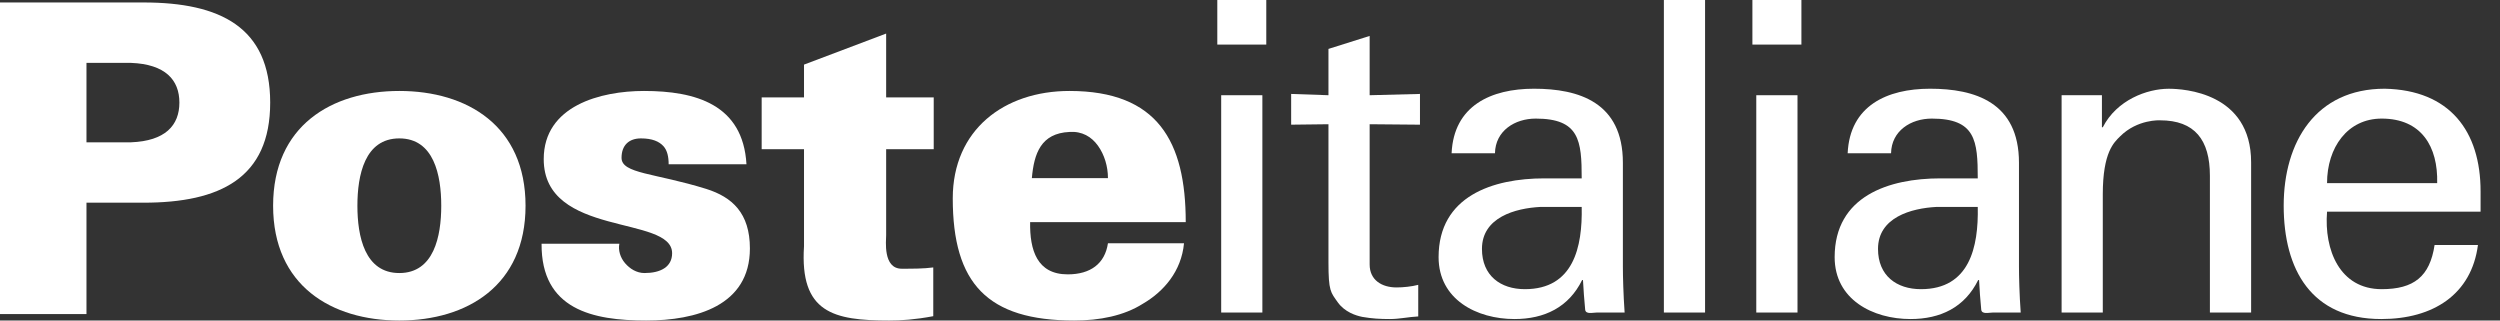
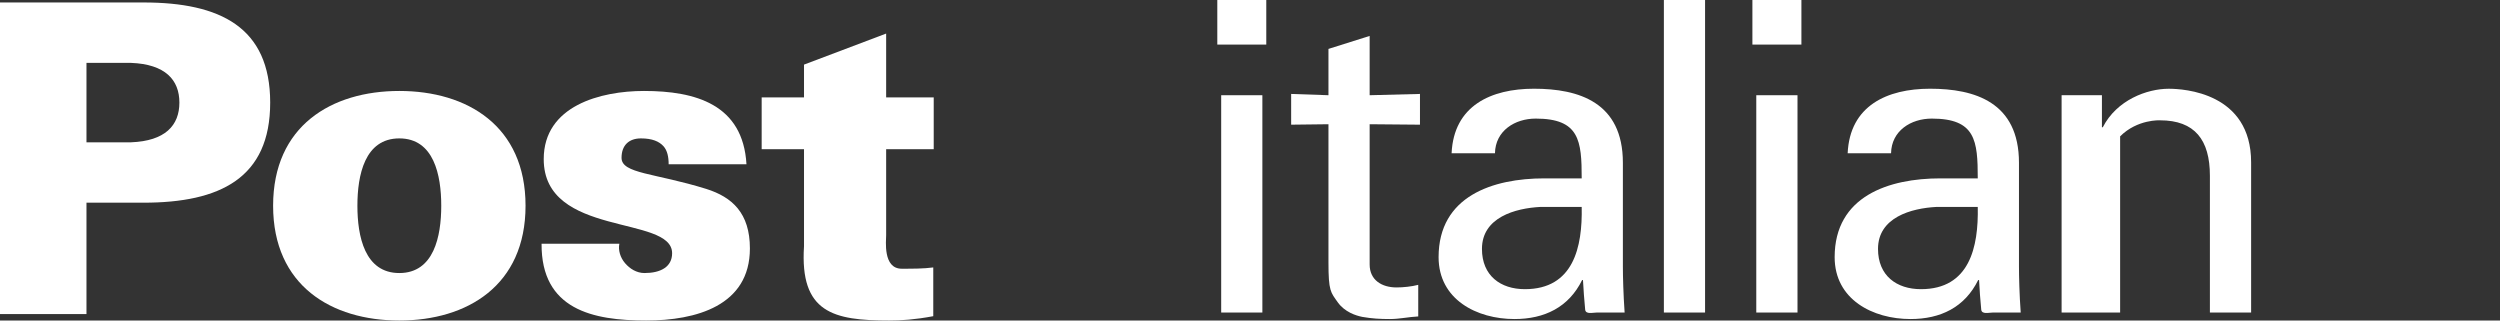
<svg xmlns="http://www.w3.org/2000/svg" width="78" height="10" viewBox="0 0 78 10" fill="none">
  <rect x="0" y="0" width="78" height="10" fill="#333333" stroke="none" />
-   <path fill-rule="evenodd" clip-rule="evenodd" d="M32.14 6.931C32.126 7.805 32.356 8.56 33.313 8.56C34.028 8.56 34.473 8.223 34.568 7.59H36.941C36.86 8.465 36.307 9.098 35.66 9.475C35.066 9.852 34.311 10 33.515 10C30.805 10 29.726 8.842 29.726 6.19C29.726 4.049 31.33 2.838 33.367 2.838C36.119 2.838 36.995 4.413 36.995 6.931H32.14ZM34.568 5.557C34.568 5.193 34.459 4.83 34.257 4.547C34.055 4.265 33.758 4.089 33.367 4.117C32.477 4.157 32.261 4.79 32.194 5.557H34.568Z" fill="white" />
  <path fill-rule="evenodd" clip-rule="evenodd" d="M0 9.798V0.077H4.478C6.865 0.077 8.43 0.845 8.43 3.201C8.43 5.557 6.865 6.324 4.478 6.324H2.698V9.798H0ZM4.087 4.44C5.152 4.399 5.597 3.915 5.597 3.201C5.597 2.488 5.152 2.003 4.087 1.962H2.698V4.44H4.087Z" fill="white" />
  <path fill-rule="evenodd" clip-rule="evenodd" d="M16.397 6.419C16.397 8.909 14.576 10 12.459 10C10.341 10 8.521 8.909 8.521 6.419C8.521 3.928 10.341 2.838 12.459 2.838C14.576 2.838 16.397 3.928 16.397 6.419ZM12.459 8.519C13.538 8.519 13.767 7.375 13.767 6.419C13.767 5.463 13.538 4.318 12.459 4.318C11.38 4.318 11.151 5.463 11.151 6.419C11.151 7.375 11.38 8.519 12.459 8.519Z" fill="white" />
  <path fill-rule="evenodd" clip-rule="evenodd" d="M20.862 5.126C20.862 4.897 20.821 4.695 20.7 4.561C20.565 4.413 20.349 4.318 19.998 4.318C19.621 4.318 19.392 4.534 19.392 4.924C19.392 5.422 20.43 5.395 22.035 5.894C22.844 6.149 23.397 6.648 23.397 7.752C23.397 9.542 21.711 10 20.16 10C18.502 10 16.883 9.664 16.897 7.604H19.324C19.284 7.805 19.351 8.034 19.5 8.209C19.648 8.384 19.863 8.519 20.107 8.519C20.606 8.519 20.97 8.331 20.97 7.9C20.97 6.701 16.964 7.415 16.964 4.965C16.964 3.296 18.744 2.838 20.093 2.838C21.698 2.838 23.182 3.255 23.29 5.126H20.862Z" fill="white" />
  <path fill-rule="evenodd" clip-rule="evenodd" d="M25.085 3.039V2.016L27.648 1.047V3.039H29.132V4.655H27.648V7.334C27.648 7.509 27.541 8.384 28.134 8.384C28.471 8.384 28.822 8.384 29.118 8.344V9.865C28.538 9.973 28.12 10 27.742 10C26.003 10 24.95 9.758 25.085 7.684V4.655H23.764V3.039H25.085Z" fill="white" />
  <path fill-rule="evenodd" clip-rule="evenodd" d="M38.101 2.971H39.386V9.751H38.101V2.971ZM37.98 3.14713e-05H39.508V1.391H37.98V3.14713e-05Z" fill="white" />
  <path fill-rule="evenodd" clip-rule="evenodd" d="M41.448 2.971V1.526L42.733 1.121V2.971L44.303 2.931V3.89L42.733 3.876V8.252C42.733 8.738 43.112 8.968 43.572 8.968C43.776 8.968 44.045 8.941 44.249 8.887V9.873C43.951 9.887 43.667 9.954 43.369 9.954C43.058 9.954 42.815 9.941 42.503 9.887C42.301 9.846 41.962 9.738 41.745 9.441C41.516 9.117 41.448 9.09 41.448 8.185V3.876L40.284 3.89V2.931L41.448 2.971Z" fill="white" />
  <path fill-rule="evenodd" clip-rule="evenodd" d="M49.349 5.565C49.349 4.389 49.281 3.7 47.914 3.7C47.265 3.7 46.656 4.079 46.643 4.781H45.29C45.357 3.296 46.521 2.768 47.86 2.768C49.254 2.768 50.634 3.187 50.634 5.078V8.32C50.634 8.617 50.648 9.184 50.688 9.751H49.822C49.7 9.751 49.47 9.819 49.457 9.657C49.43 9.346 49.403 9.049 49.389 8.738H49.362C48.943 9.589 48.185 9.954 47.252 9.954C46.075 9.954 44.884 9.346 44.884 8.023C44.884 6.118 46.576 5.565 48.185 5.565H49.349ZM48.064 6.456C47.279 6.496 46.237 6.78 46.237 7.766C46.237 8.603 46.819 9.022 47.576 9.022C49.092 9.022 49.376 7.712 49.349 6.456H48.064Z" fill="white" />
  <path fill-rule="evenodd" clip-rule="evenodd" d="M51.913 3.14713e-05H53.198V9.751H51.913V3.14713e-05Z" fill="white" />
  <path fill-rule="evenodd" clip-rule="evenodd" d="M54.796 2.971H56.082V9.751H54.796V2.971ZM54.675 3.14713e-05H56.204V1.391H54.675V3.14713e-05Z" fill="white" />
  <path fill-rule="evenodd" clip-rule="evenodd" d="M61.706 5.565C61.706 4.389 61.639 3.7 60.272 3.7C59.622 3.7 59.014 4.079 59.001 4.781H57.647C57.715 3.296 58.879 2.768 60.218 2.768C61.611 2.768 62.992 3.187 62.992 5.078V8.32C62.992 8.617 63.005 9.184 63.046 9.751H62.179C62.057 9.751 61.828 9.819 61.814 9.657C61.787 9.346 61.76 9.049 61.747 8.738H61.719C61.3 9.589 60.543 9.954 59.609 9.954C58.432 9.954 57.241 9.346 57.241 8.023C57.241 6.118 58.932 5.565 60.543 5.565H61.706ZM60.421 6.456C59.636 6.496 58.594 6.78 58.594 7.766C58.594 8.603 59.176 9.022 59.934 9.022C61.449 9.022 61.733 7.712 61.706 6.456H60.421Z" fill="white" />
-   <path fill-rule="evenodd" clip-rule="evenodd" d="M65.58 3.971H65.607C66.041 3.12 66.987 2.769 67.664 2.769C68.137 2.769 70.235 2.89 70.235 5.065V9.751H68.949V5.484C68.949 4.363 68.476 3.754 67.394 3.754C67.393 3.754 66.69 3.714 66.148 4.254C65.959 4.443 65.607 4.741 65.607 6.064V9.751H64.322V2.971H65.58V3.971Z" fill="white" />
-   <path fill-rule="evenodd" clip-rule="evenodd" d="M72.604 6.605C72.509 7.793 72.996 9.022 74.308 9.022C75.309 9.022 75.811 8.631 75.959 7.644H77.312C77.11 9.184 75.919 9.954 74.295 9.954C72.117 9.954 71.251 8.415 71.251 6.416C71.251 4.43 72.252 2.768 74.403 2.768C76.433 2.809 77.394 4.092 77.394 5.97V6.605H72.604ZM76.04 5.713C76.068 4.578 75.553 3.7 74.308 3.7C73.24 3.7 72.604 4.606 72.604 5.713H76.04Z" fill="white" />
+   <path fill-rule="evenodd" clip-rule="evenodd" d="M65.58 3.971H65.607C66.041 3.12 66.987 2.769 67.664 2.769C68.137 2.769 70.235 2.89 70.235 5.065V9.751H68.949V5.484C68.949 4.363 68.476 3.754 67.394 3.754C67.393 3.754 66.69 3.714 66.148 4.254V9.751H64.322V2.971H65.58V3.971Z" fill="white" />
</svg>